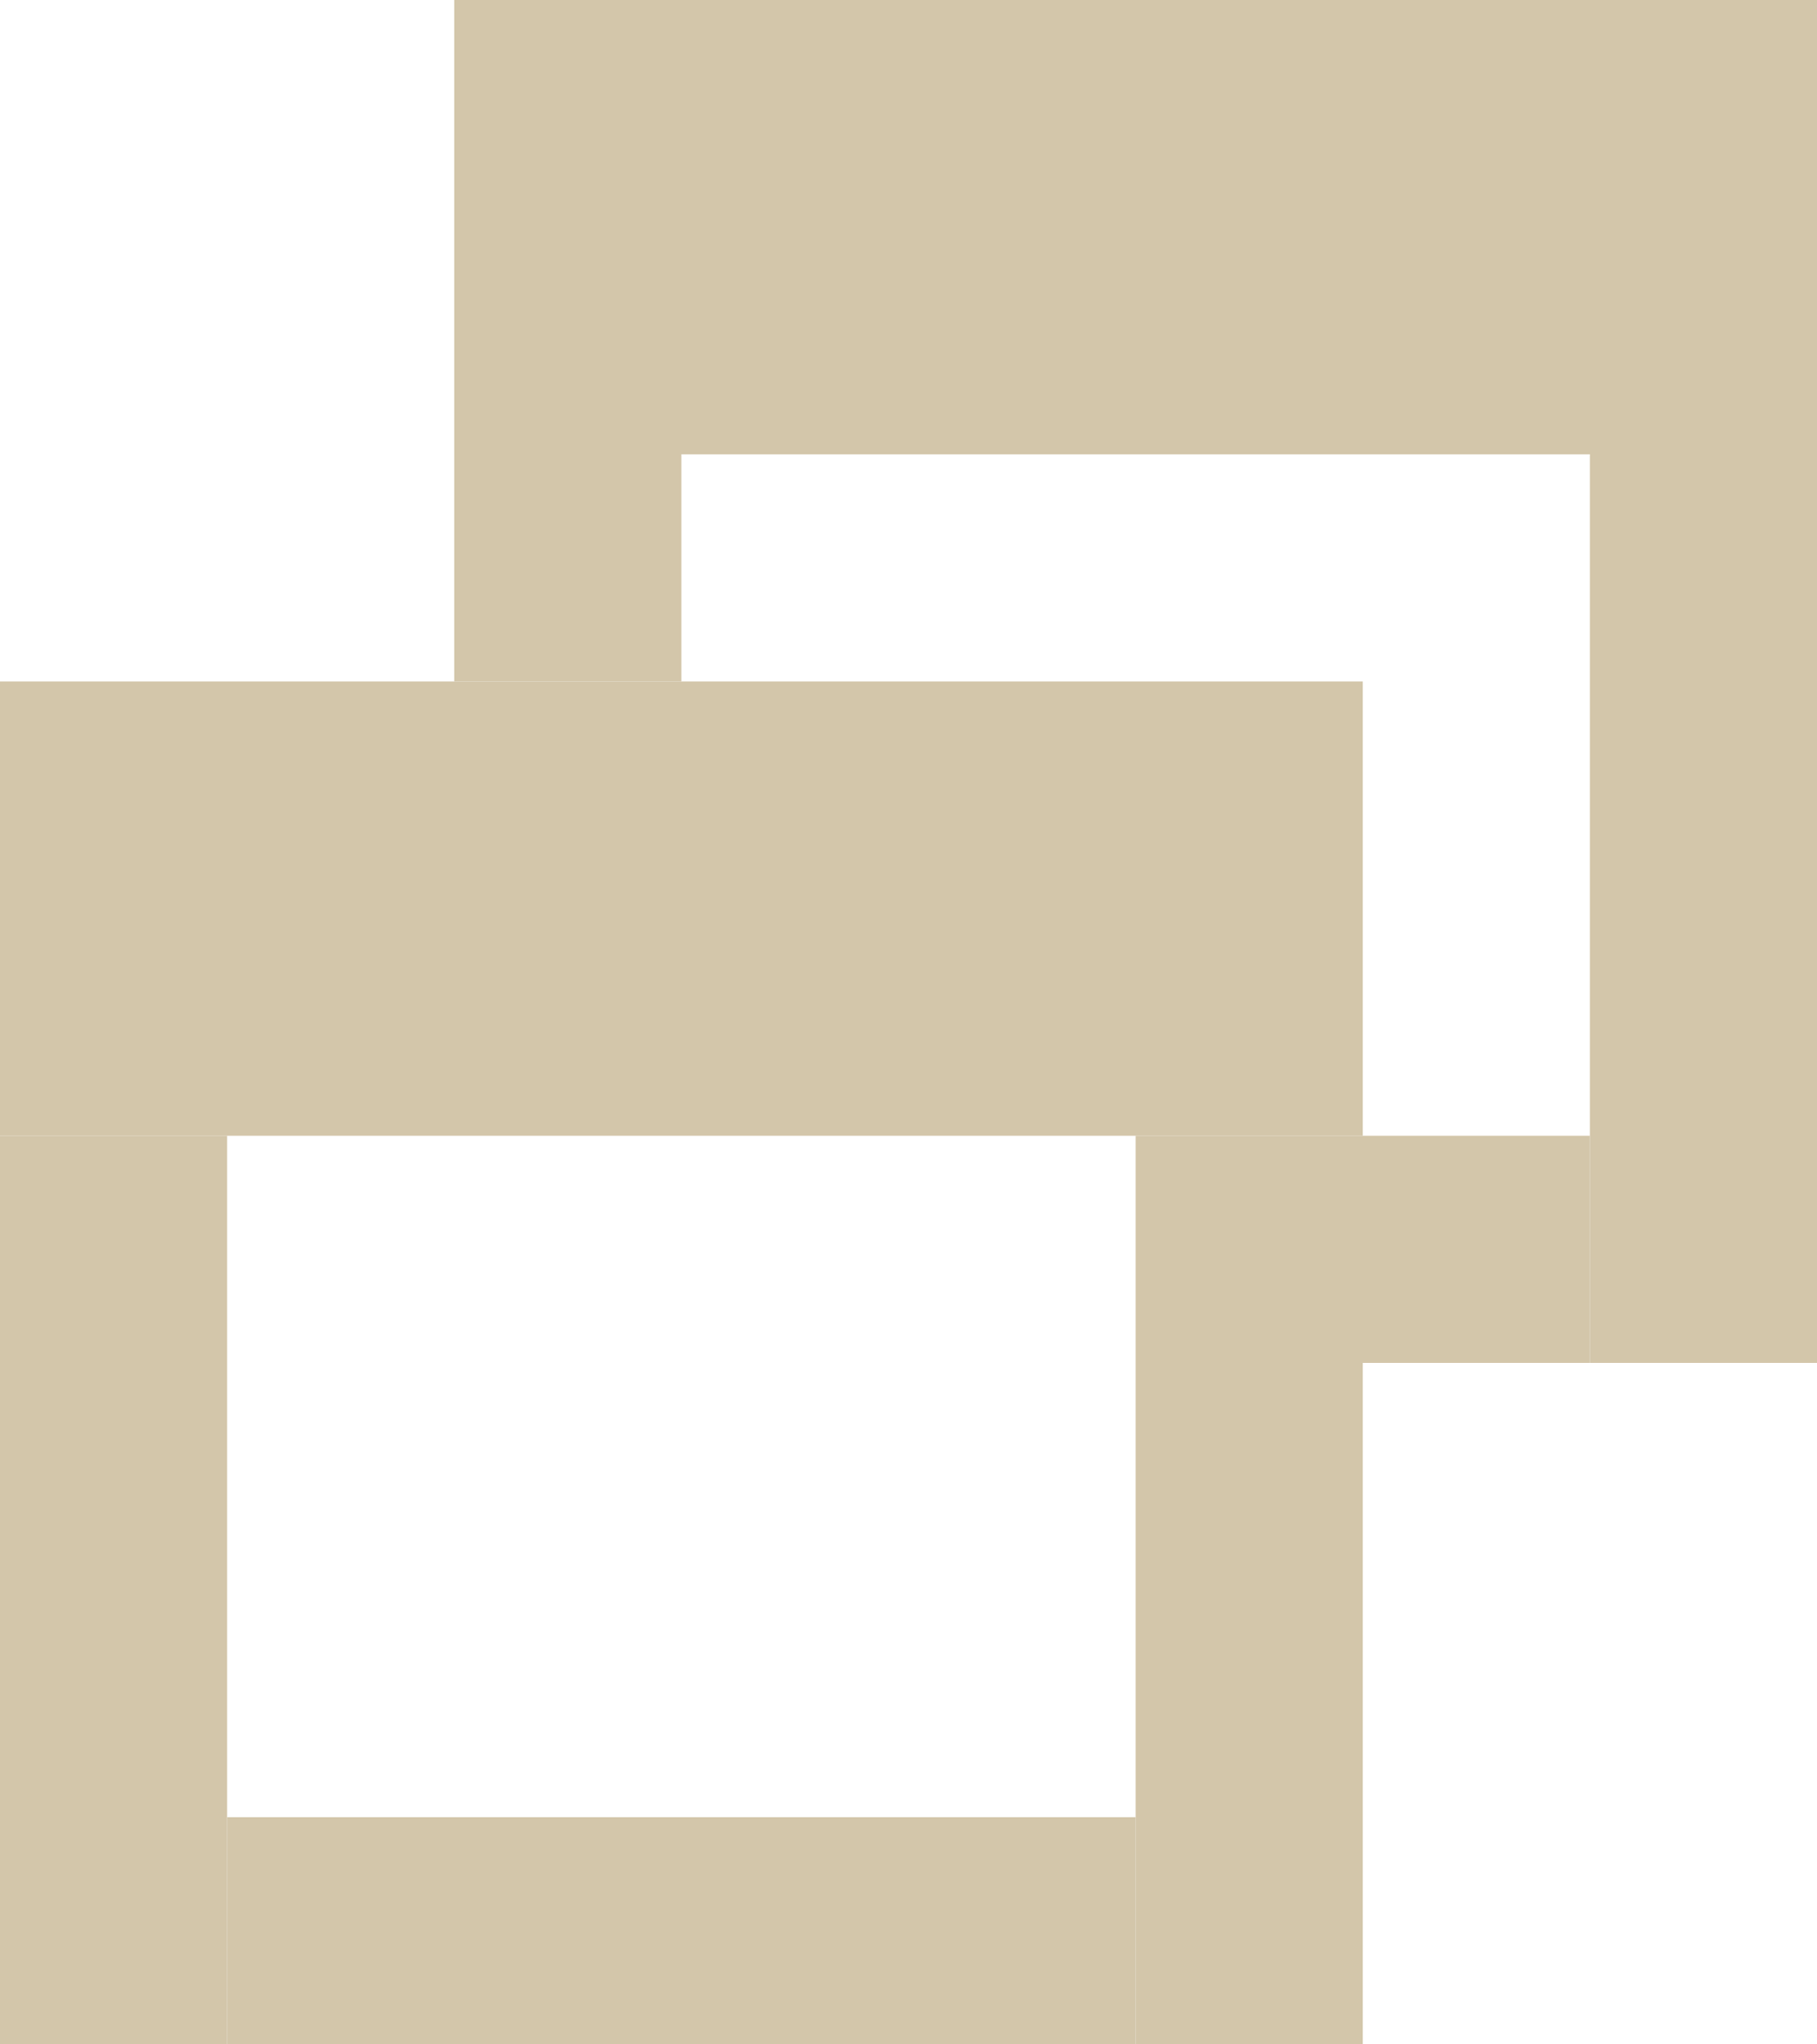
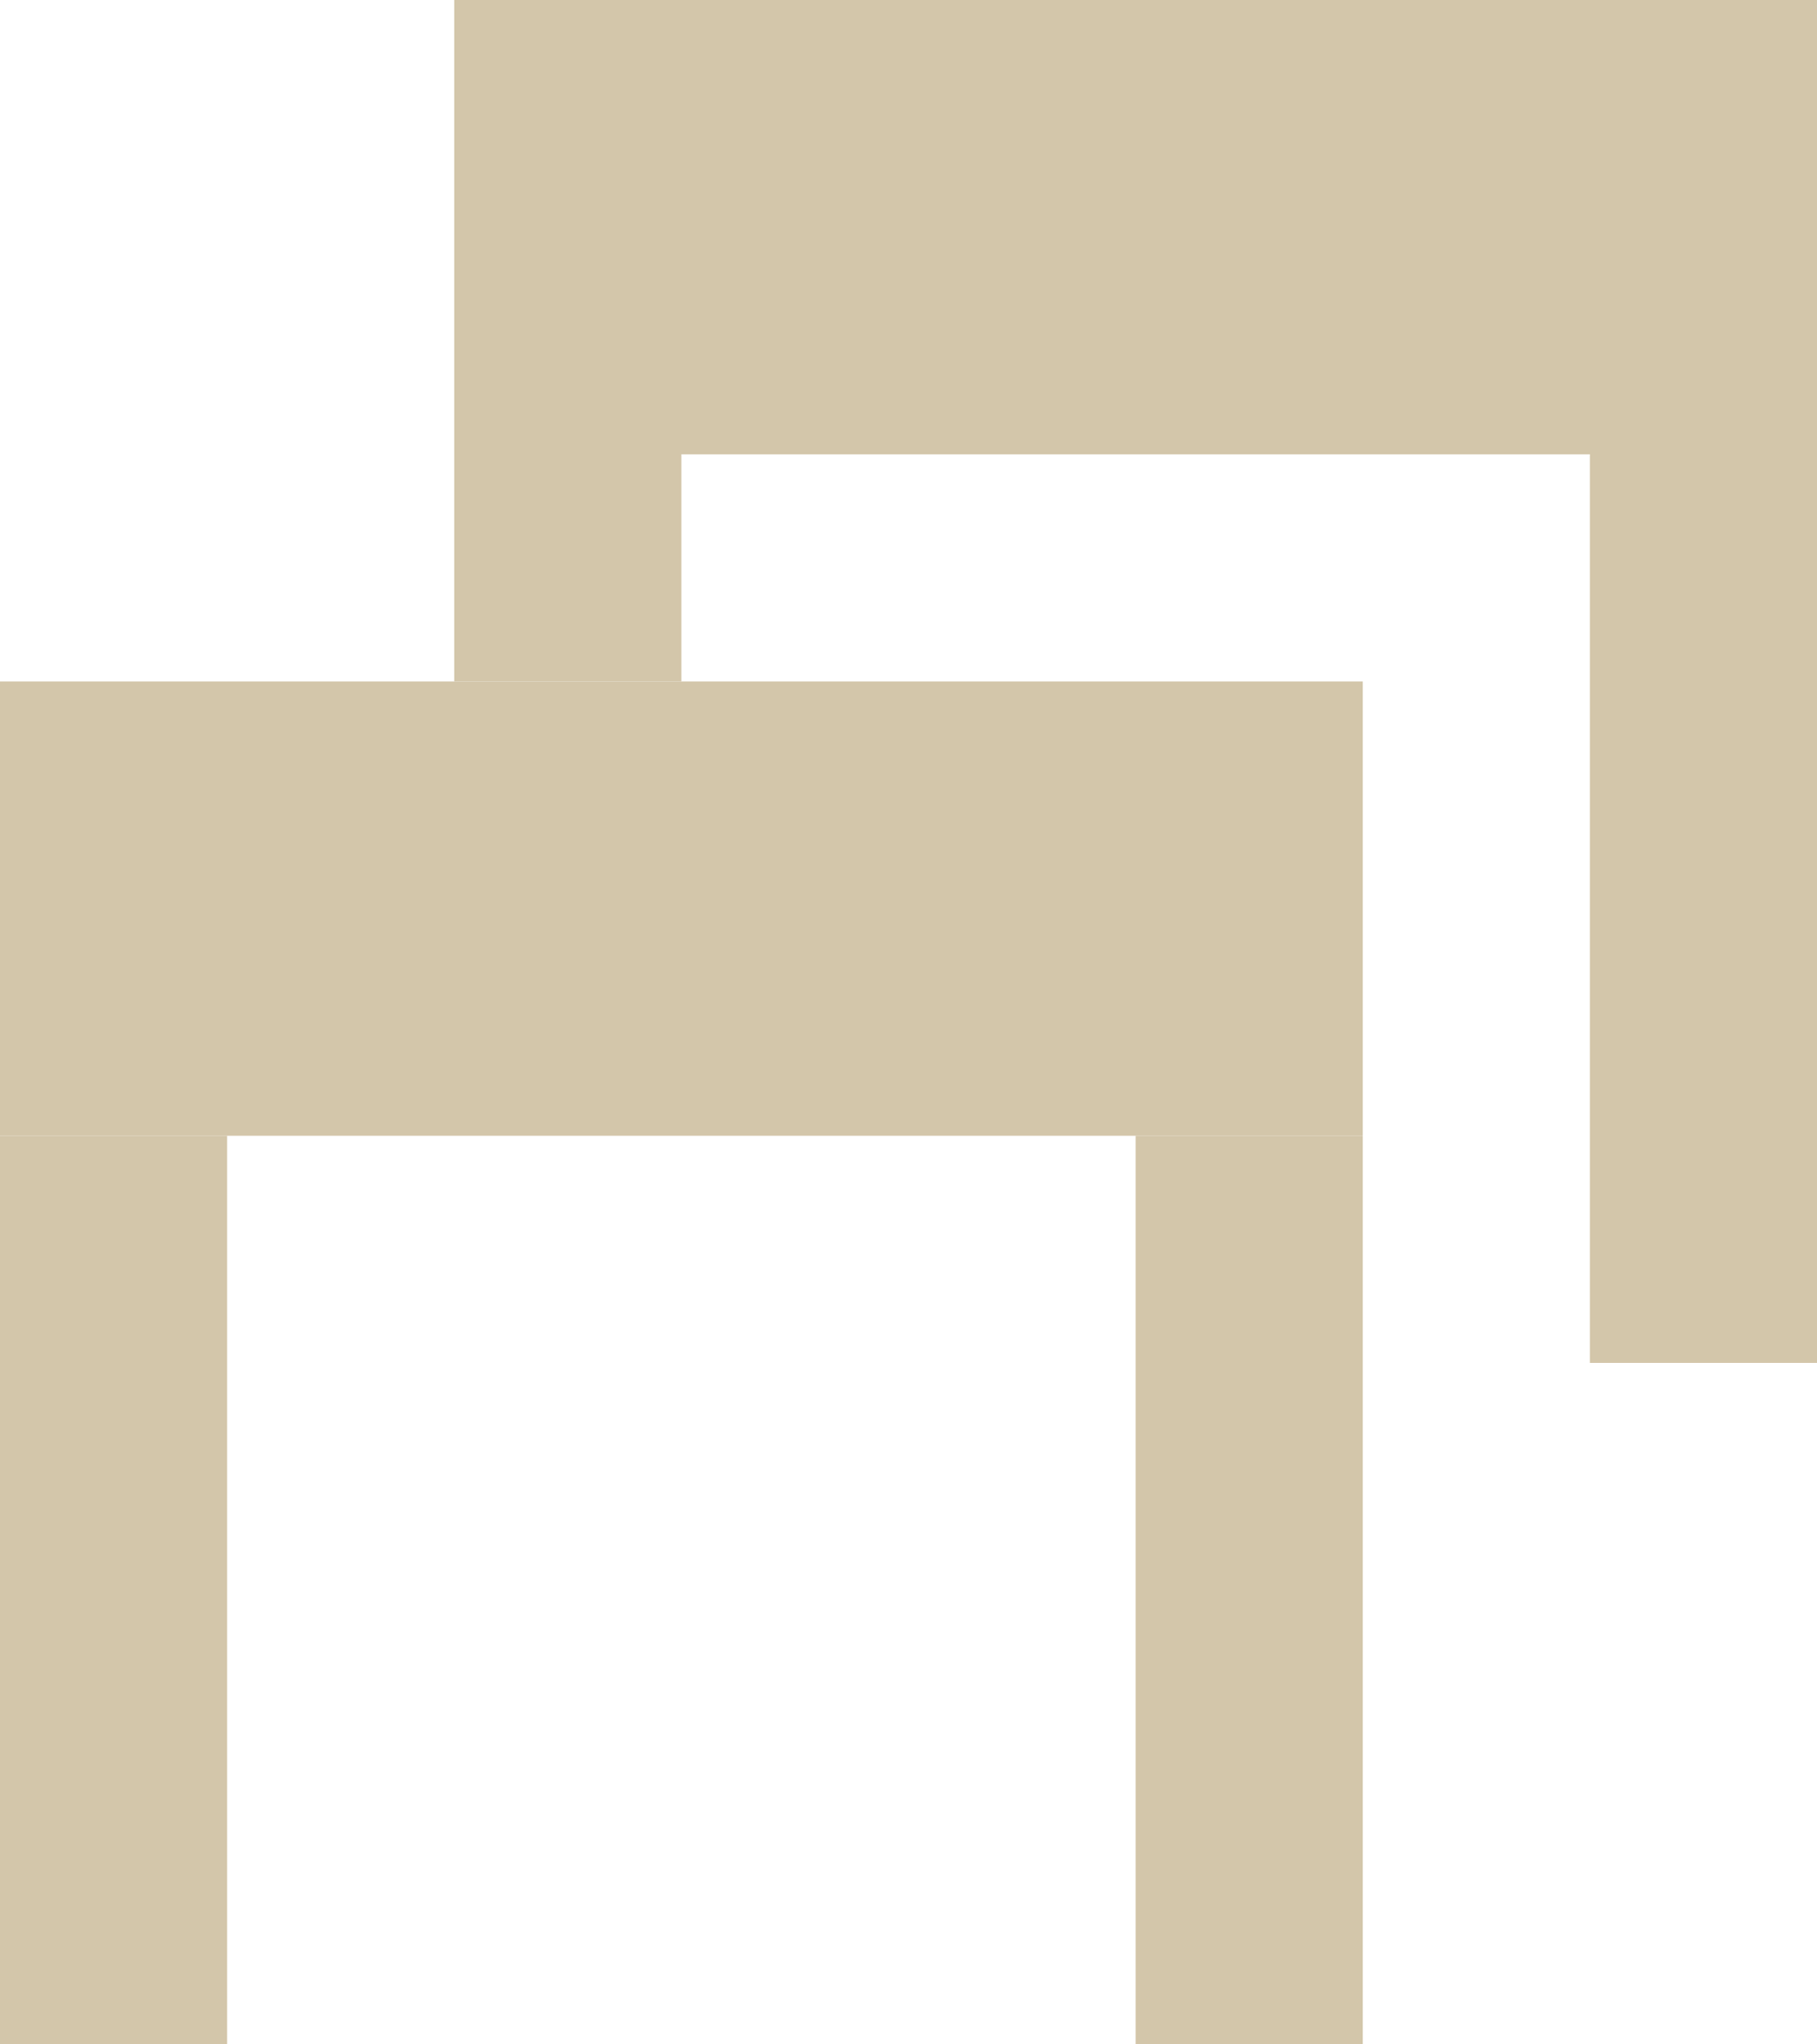
<svg xmlns="http://www.w3.org/2000/svg" width="8" height="9" viewBox="0 0 8 9" fill="none">
  <rect x="2" width="6" height="2" fill="#d3c6aa" />
  <rect x="7" y="2" width="1" height="4" fill="#d3c6aa" />
  <rect x="2" y="2" width="1" height="1" fill="#d3c6aa" />
-   <rect x="6" y="5" width="1" height="1" fill="#d3c6aa" />
  <rect y="3" width="6" height="2" fill="#d3c6aa" />
  <rect x="5" y="5" width="1" height="4" fill="#d3c6aa" />
  <rect y="5" width="1" height="4" fill="#d3c6aa" />
-   <rect x="1" y="8" width="4" height="1" fill="#d3c6aa" />
</svg>